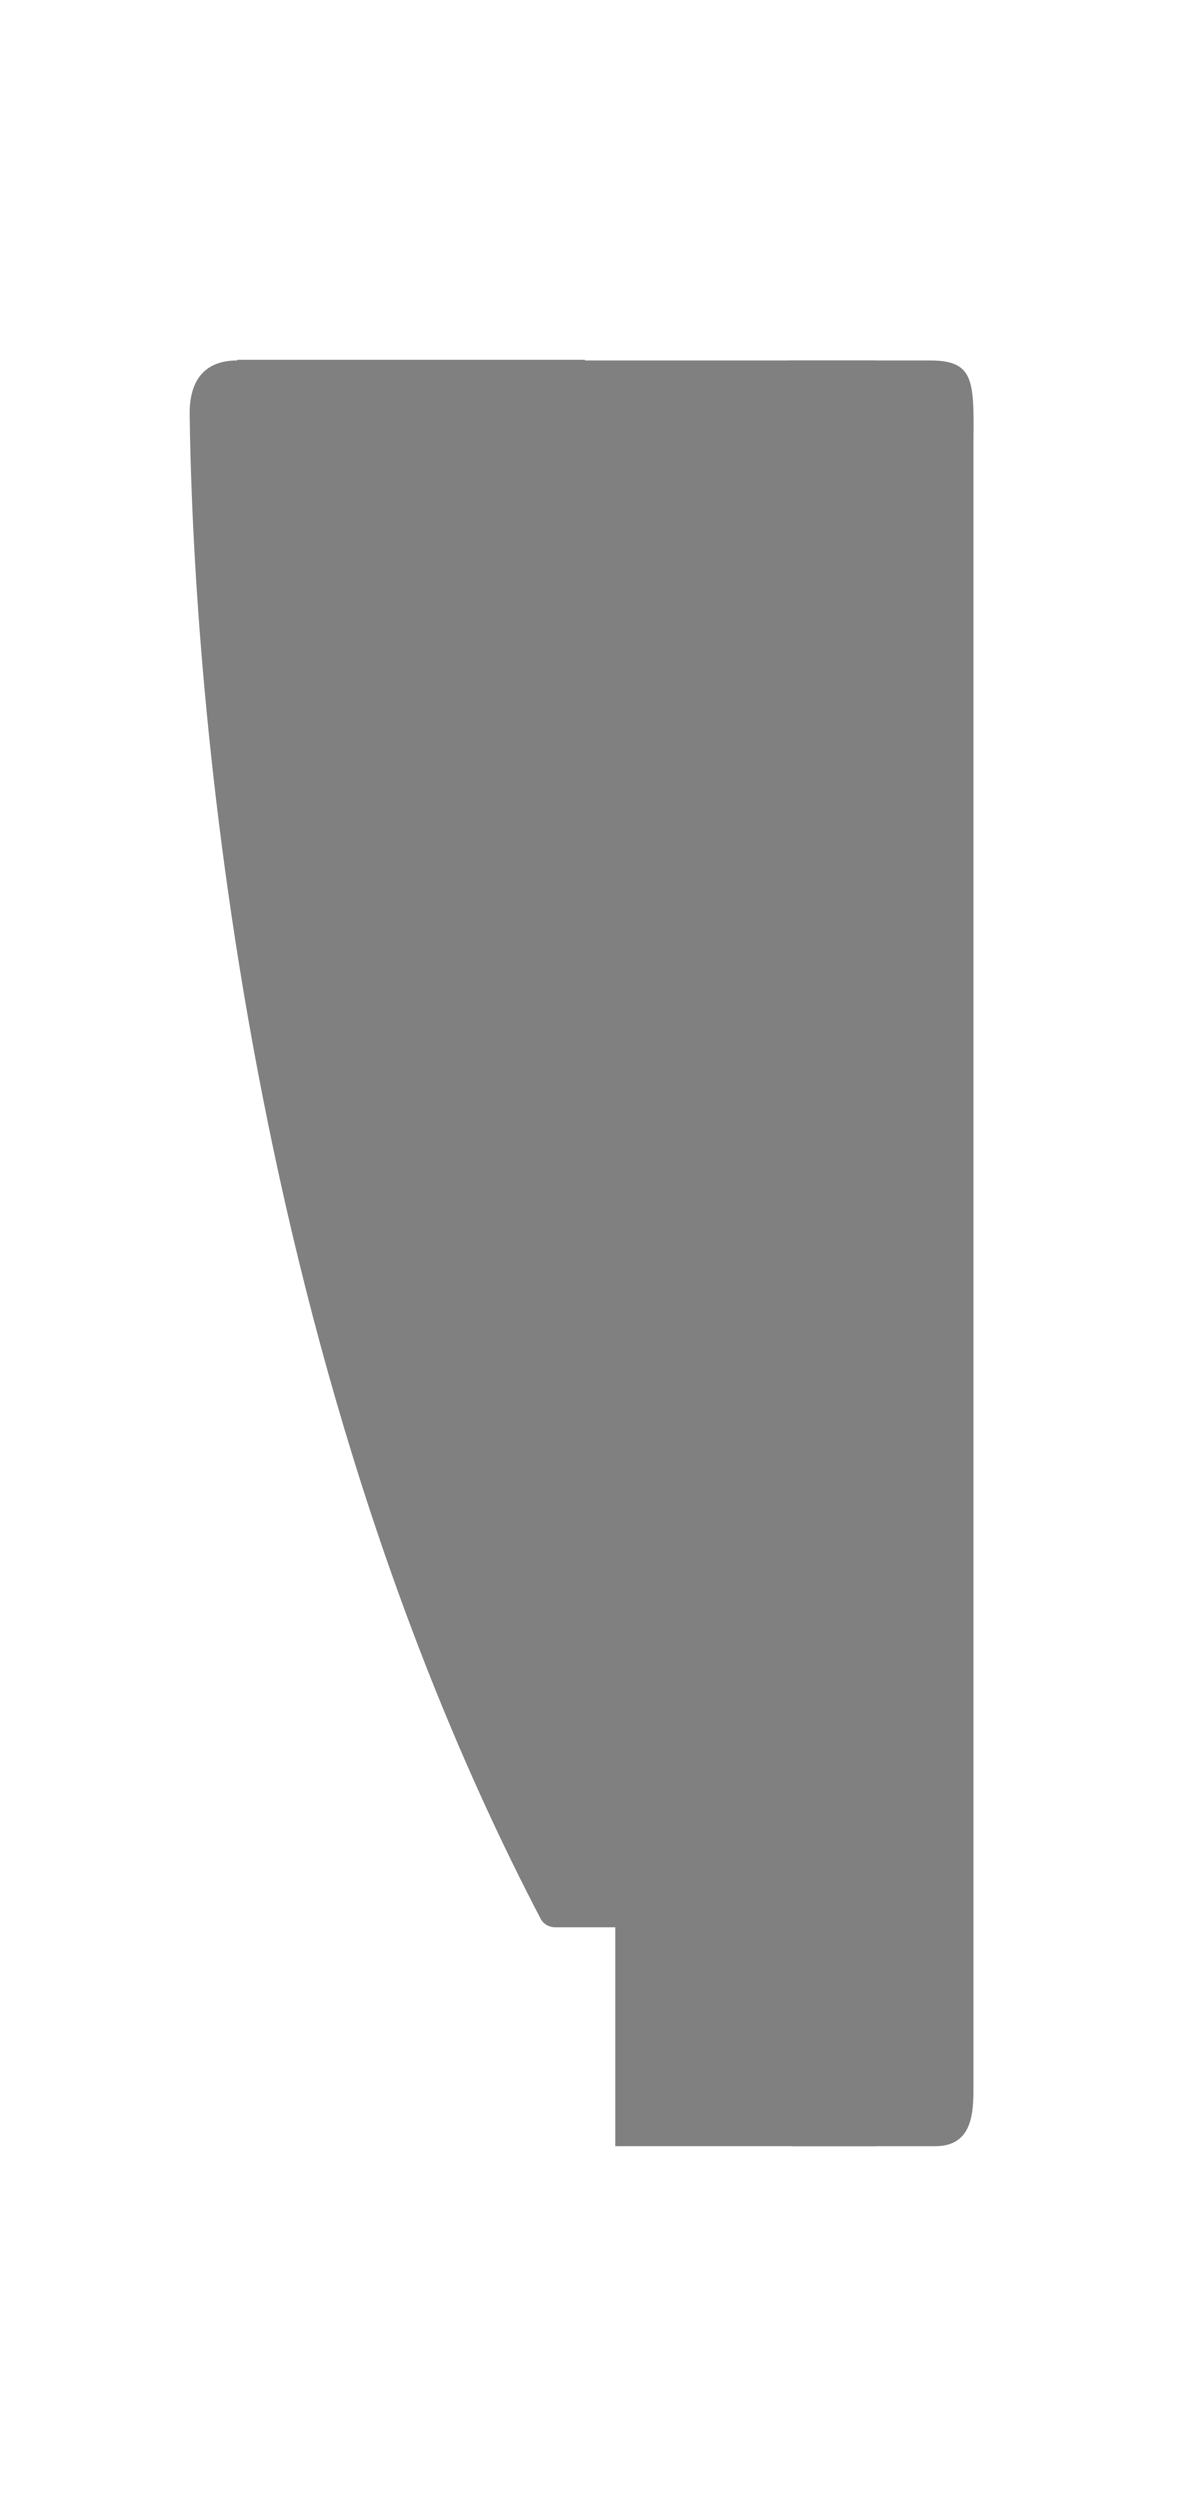
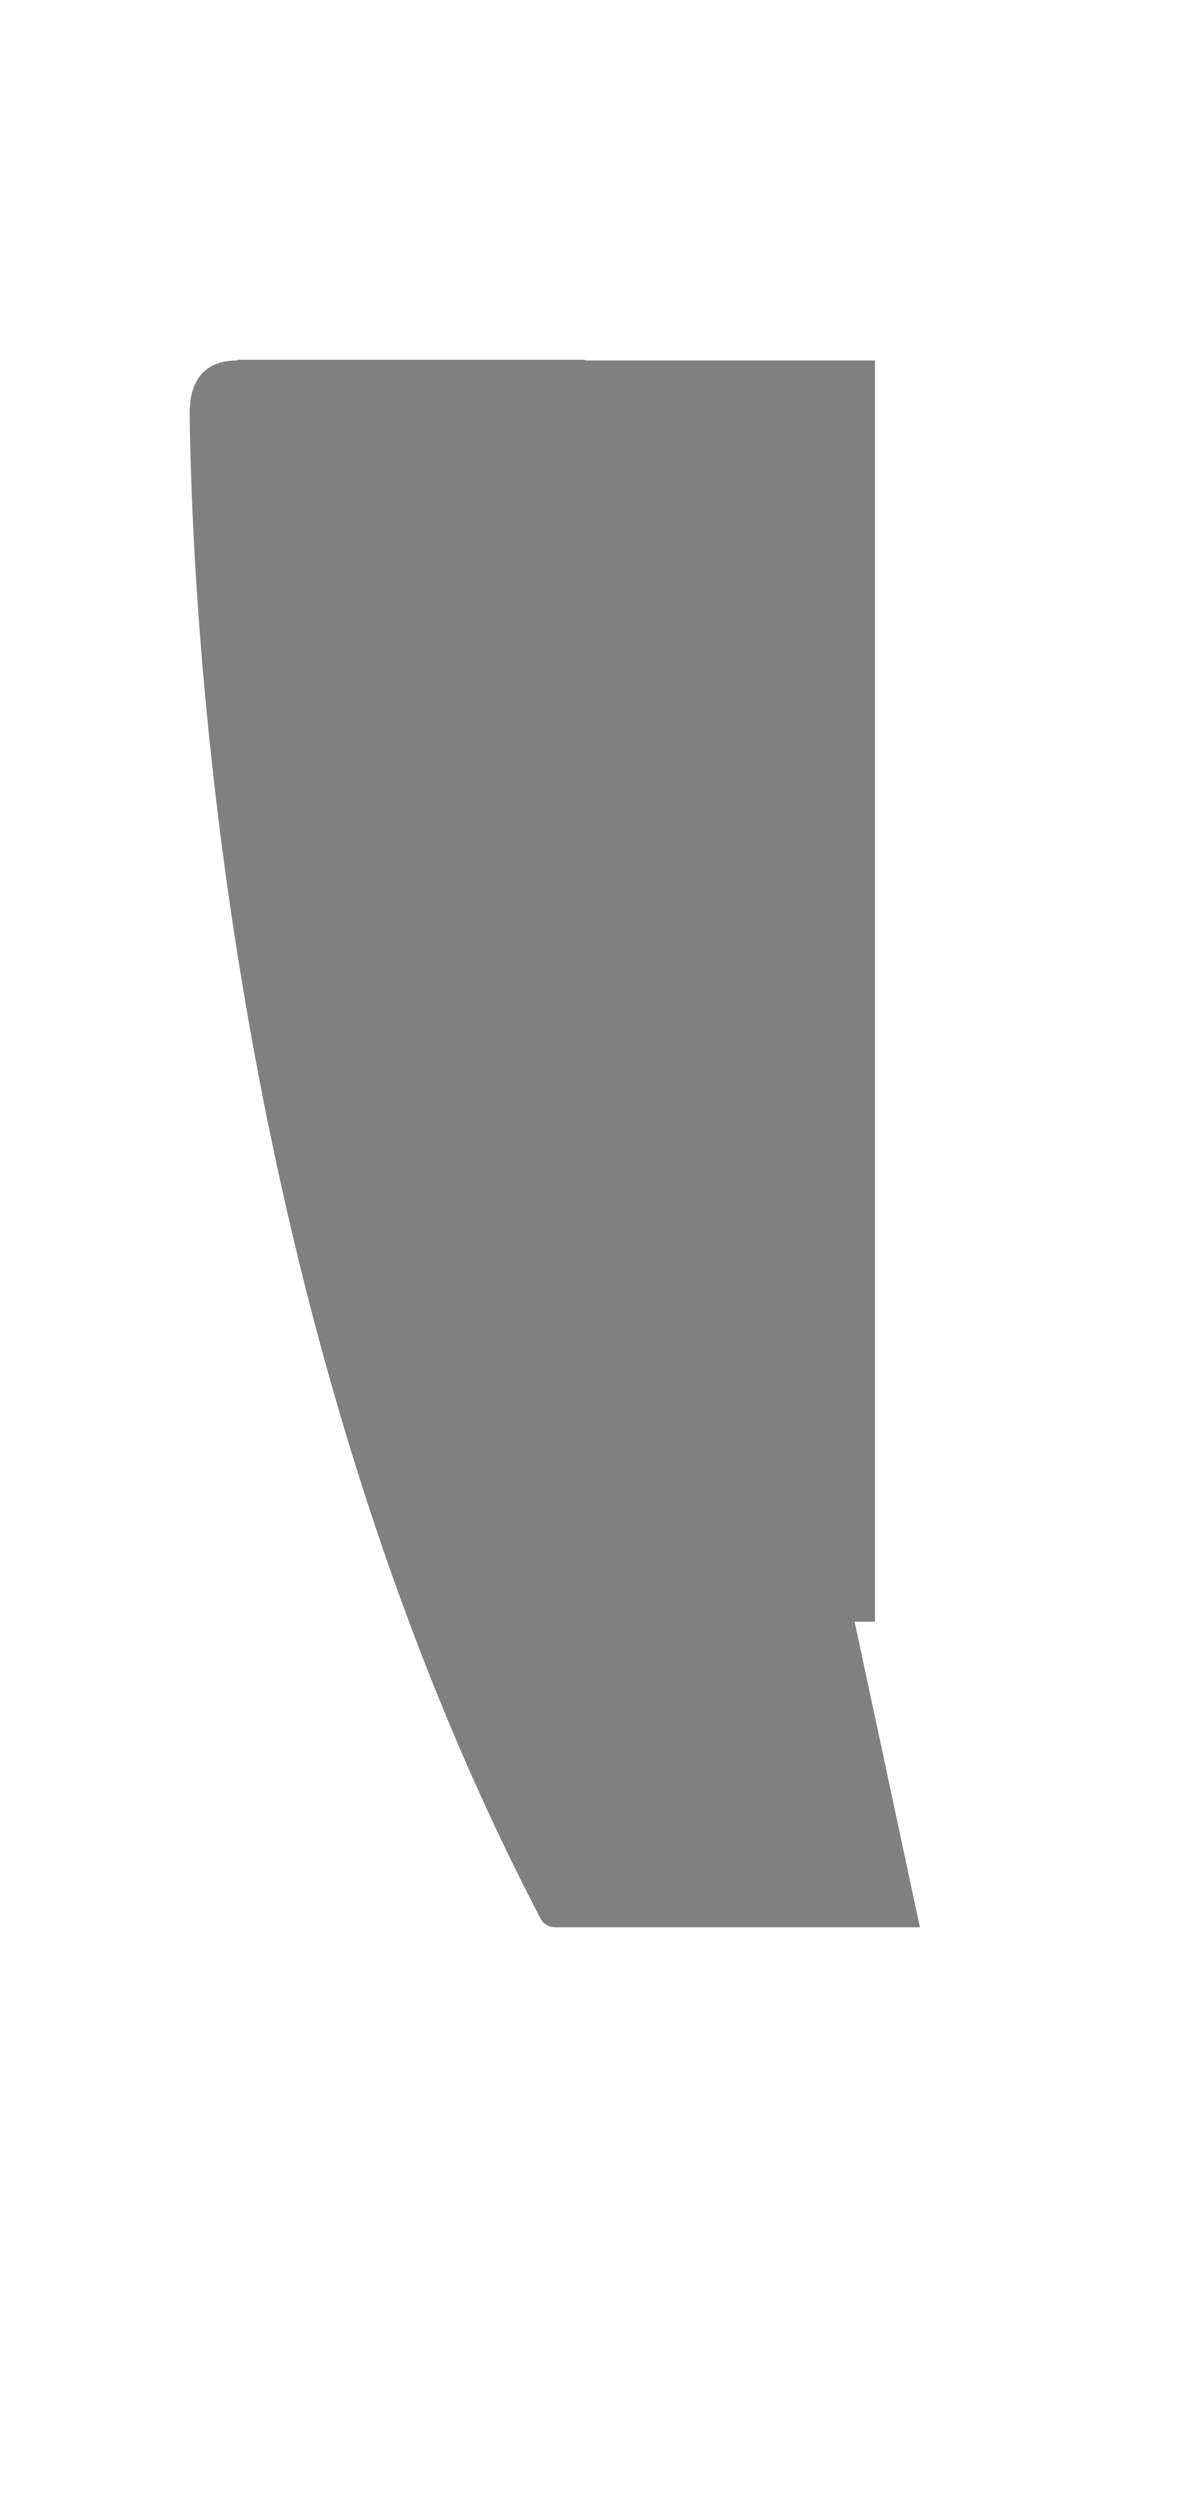
<svg xmlns="http://www.w3.org/2000/svg" version="1.1" id="Calque_1" x="0px" y="0px" viewBox="0 0 178.4 378" style="enable-background:new 0 0 178.4 378;" xml:space="preserve">
  <style type="text/css">
	.st0{fill:#808080;}
</style>
  <g>
-     <rect x="93.1" y="126.1" class="st0" width="39.3" height="198.4" />
-     <path class="st0" d="M141.5,324.5h-21.5c-1.7,0-3.1-5.4-3.1-12v-246c0-11.9,0-12,3.1-12h20.7c6.6,0,6.7,2.9,6.6,12l0,249   C147.3,319.4,147.2,324.5,141.5,324.5z" />
    <path class="st0" d="M35.9,54.5c-5.1,0-7.3,3.2-7.2,8.3c0.4,31.2,5.5,136.2,53.1,227.3c0.4,0.8,1.3,1.3,2.2,1.3h55.2l-50.7-237   H35.9z" />
    <rect x="63.9" y="54.5" class="st0" width="68.5" height="190.7" />
  </g>
</svg>